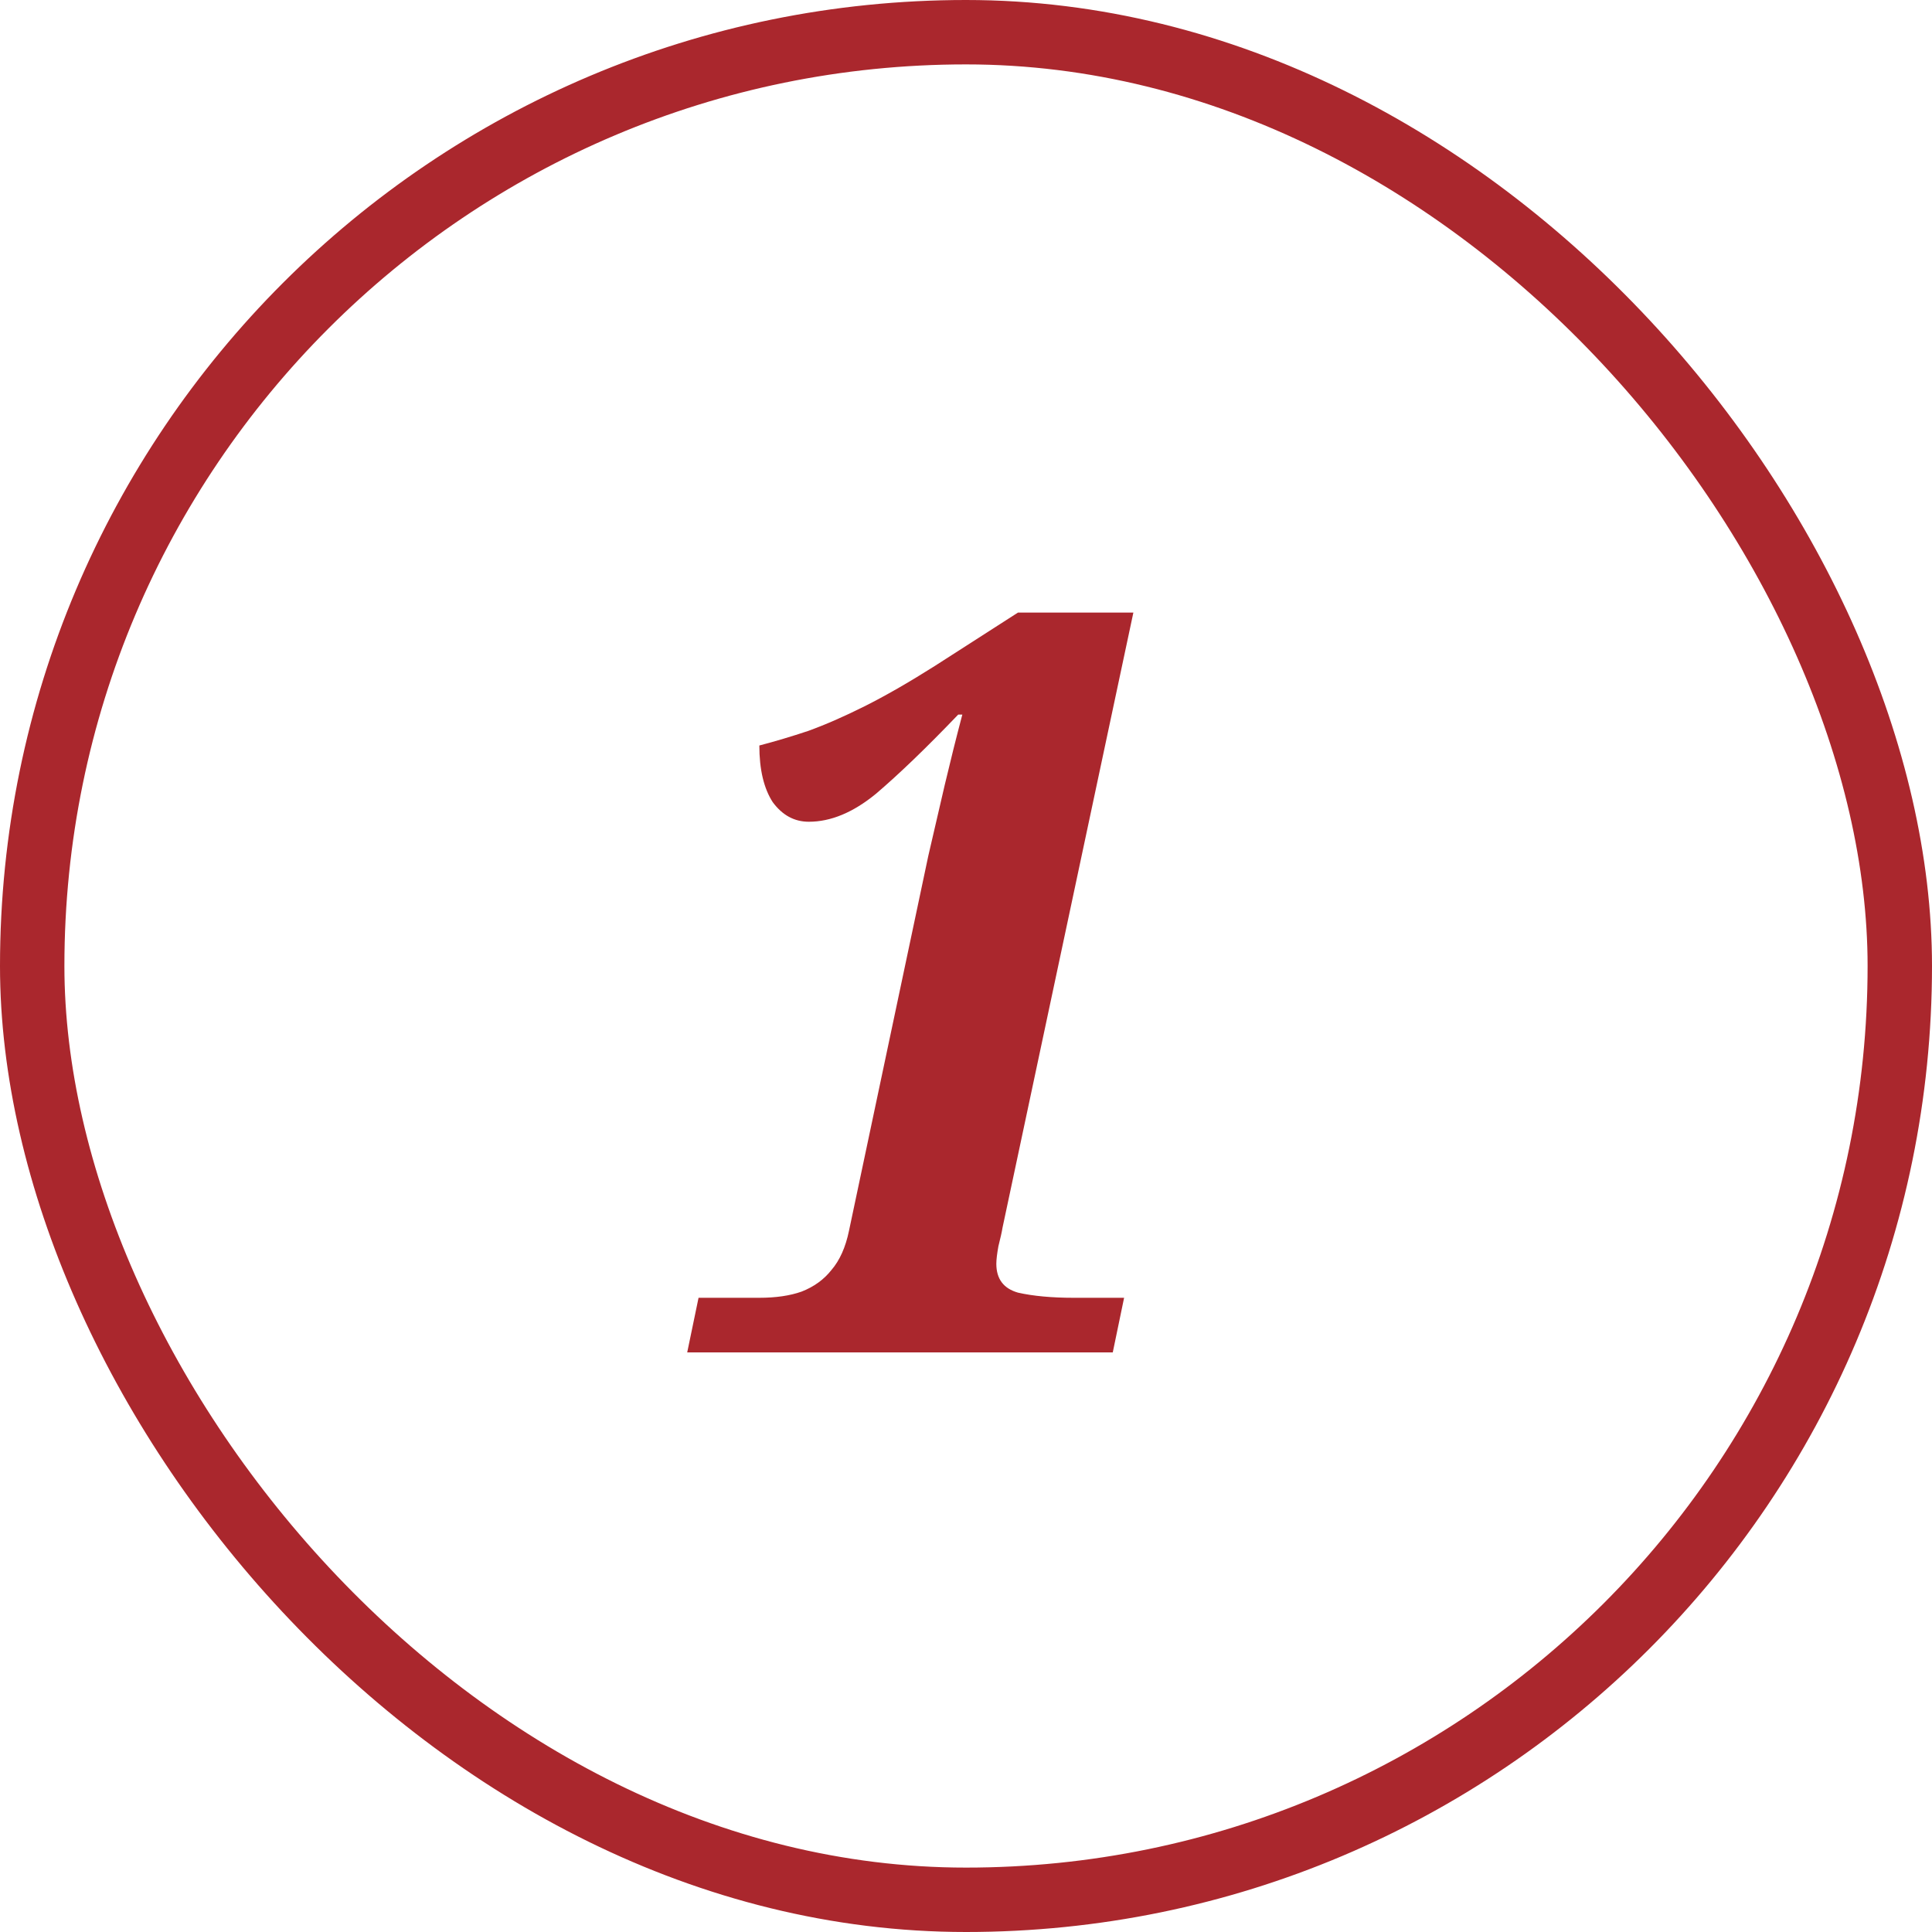
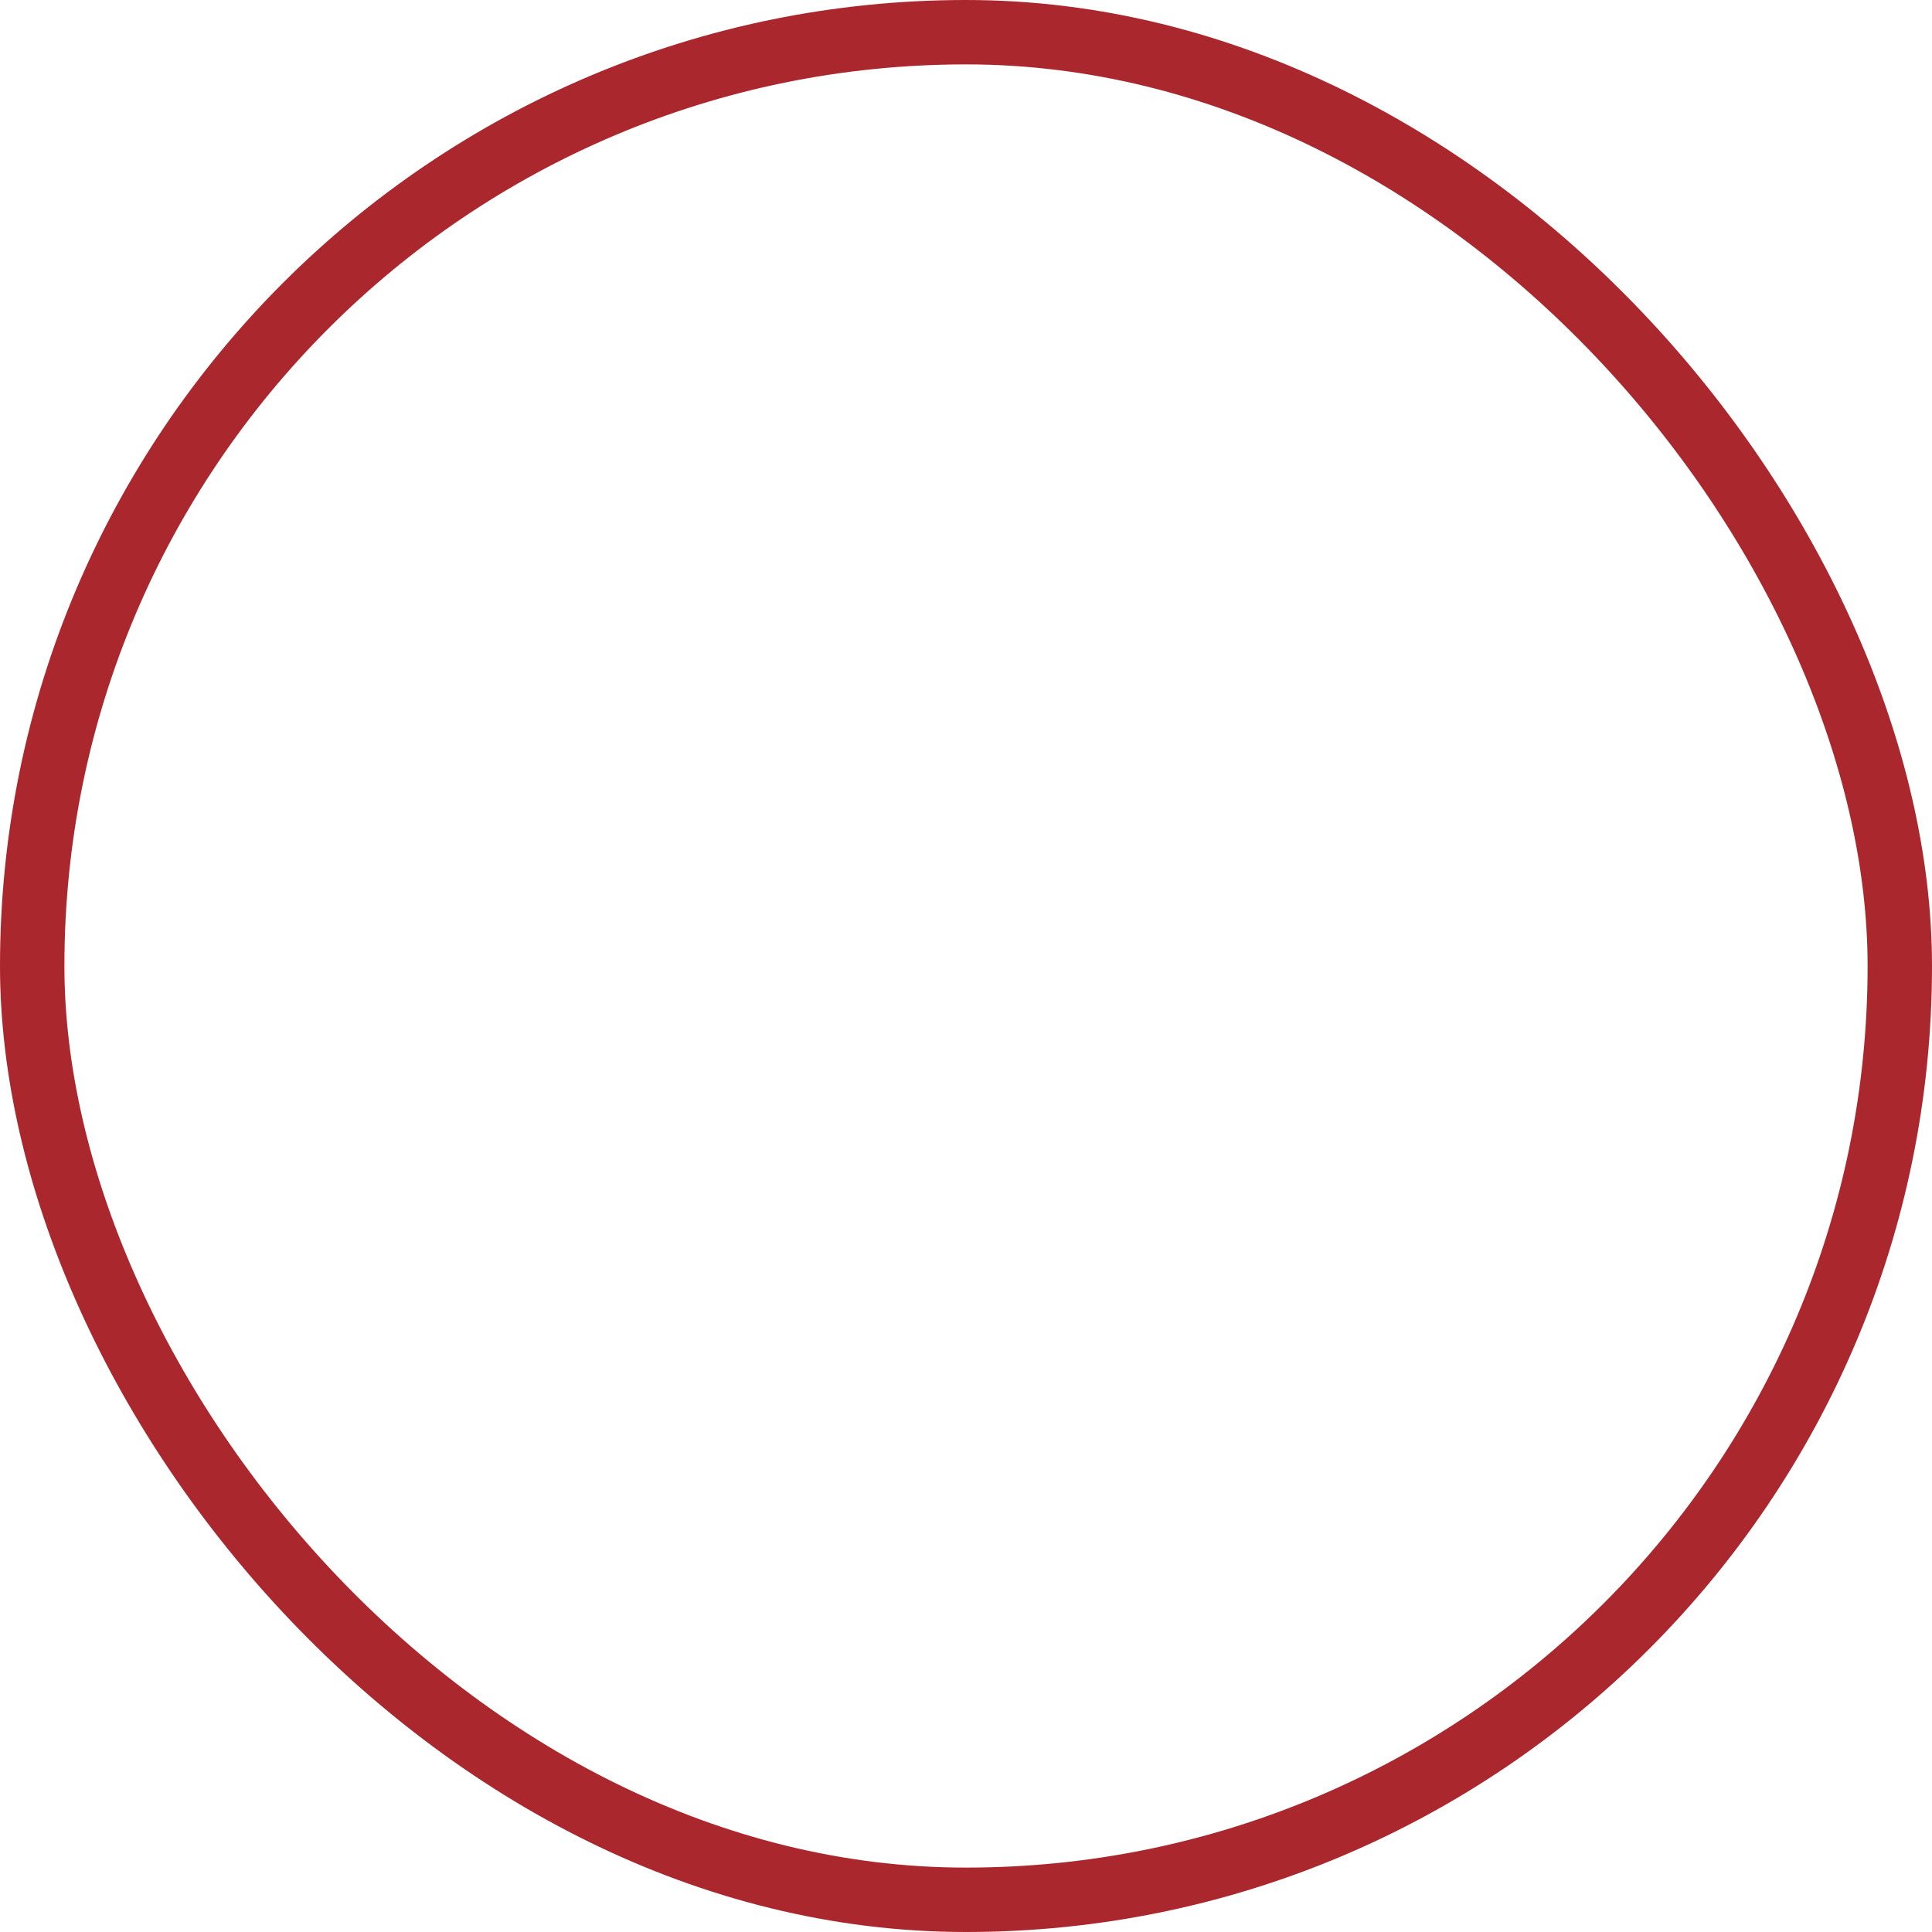
<svg xmlns="http://www.w3.org/2000/svg" width="30" height="30" viewBox="0 0 30 30" fill="none">
  <rect x="0.5" y="0.5" width="29" height="29" rx="14.5" stroke="#AA272D" />
-   <path d="M10.671 21L10.847 20.152H11.791C12.047 20.152 12.266 20.12 12.447 20.056C12.639 19.981 12.794 19.869 12.911 19.72C13.039 19.571 13.13 19.368 13.183 19.112L14.415 13.288C14.501 12.915 14.586 12.547 14.671 12.184C14.757 11.821 14.847 11.459 14.943 11.096H14.879C14.378 11.619 13.951 12.029 13.599 12.328C13.247 12.616 12.901 12.76 12.559 12.76C12.335 12.76 12.149 12.659 11.999 12.456C11.861 12.243 11.791 11.949 11.791 11.576C12.037 11.512 12.287 11.437 12.543 11.352C12.81 11.256 13.103 11.128 13.423 10.968C13.743 10.808 14.106 10.6 14.511 10.344L15.807 9.512H17.599L15.567 19.064C15.557 19.128 15.535 19.224 15.503 19.352C15.482 19.469 15.471 19.56 15.471 19.624C15.471 19.859 15.583 20.008 15.807 20.072C16.042 20.125 16.33 20.152 16.671 20.152H17.455L17.279 21H10.671Z" fill="#AA272D" />
</svg>